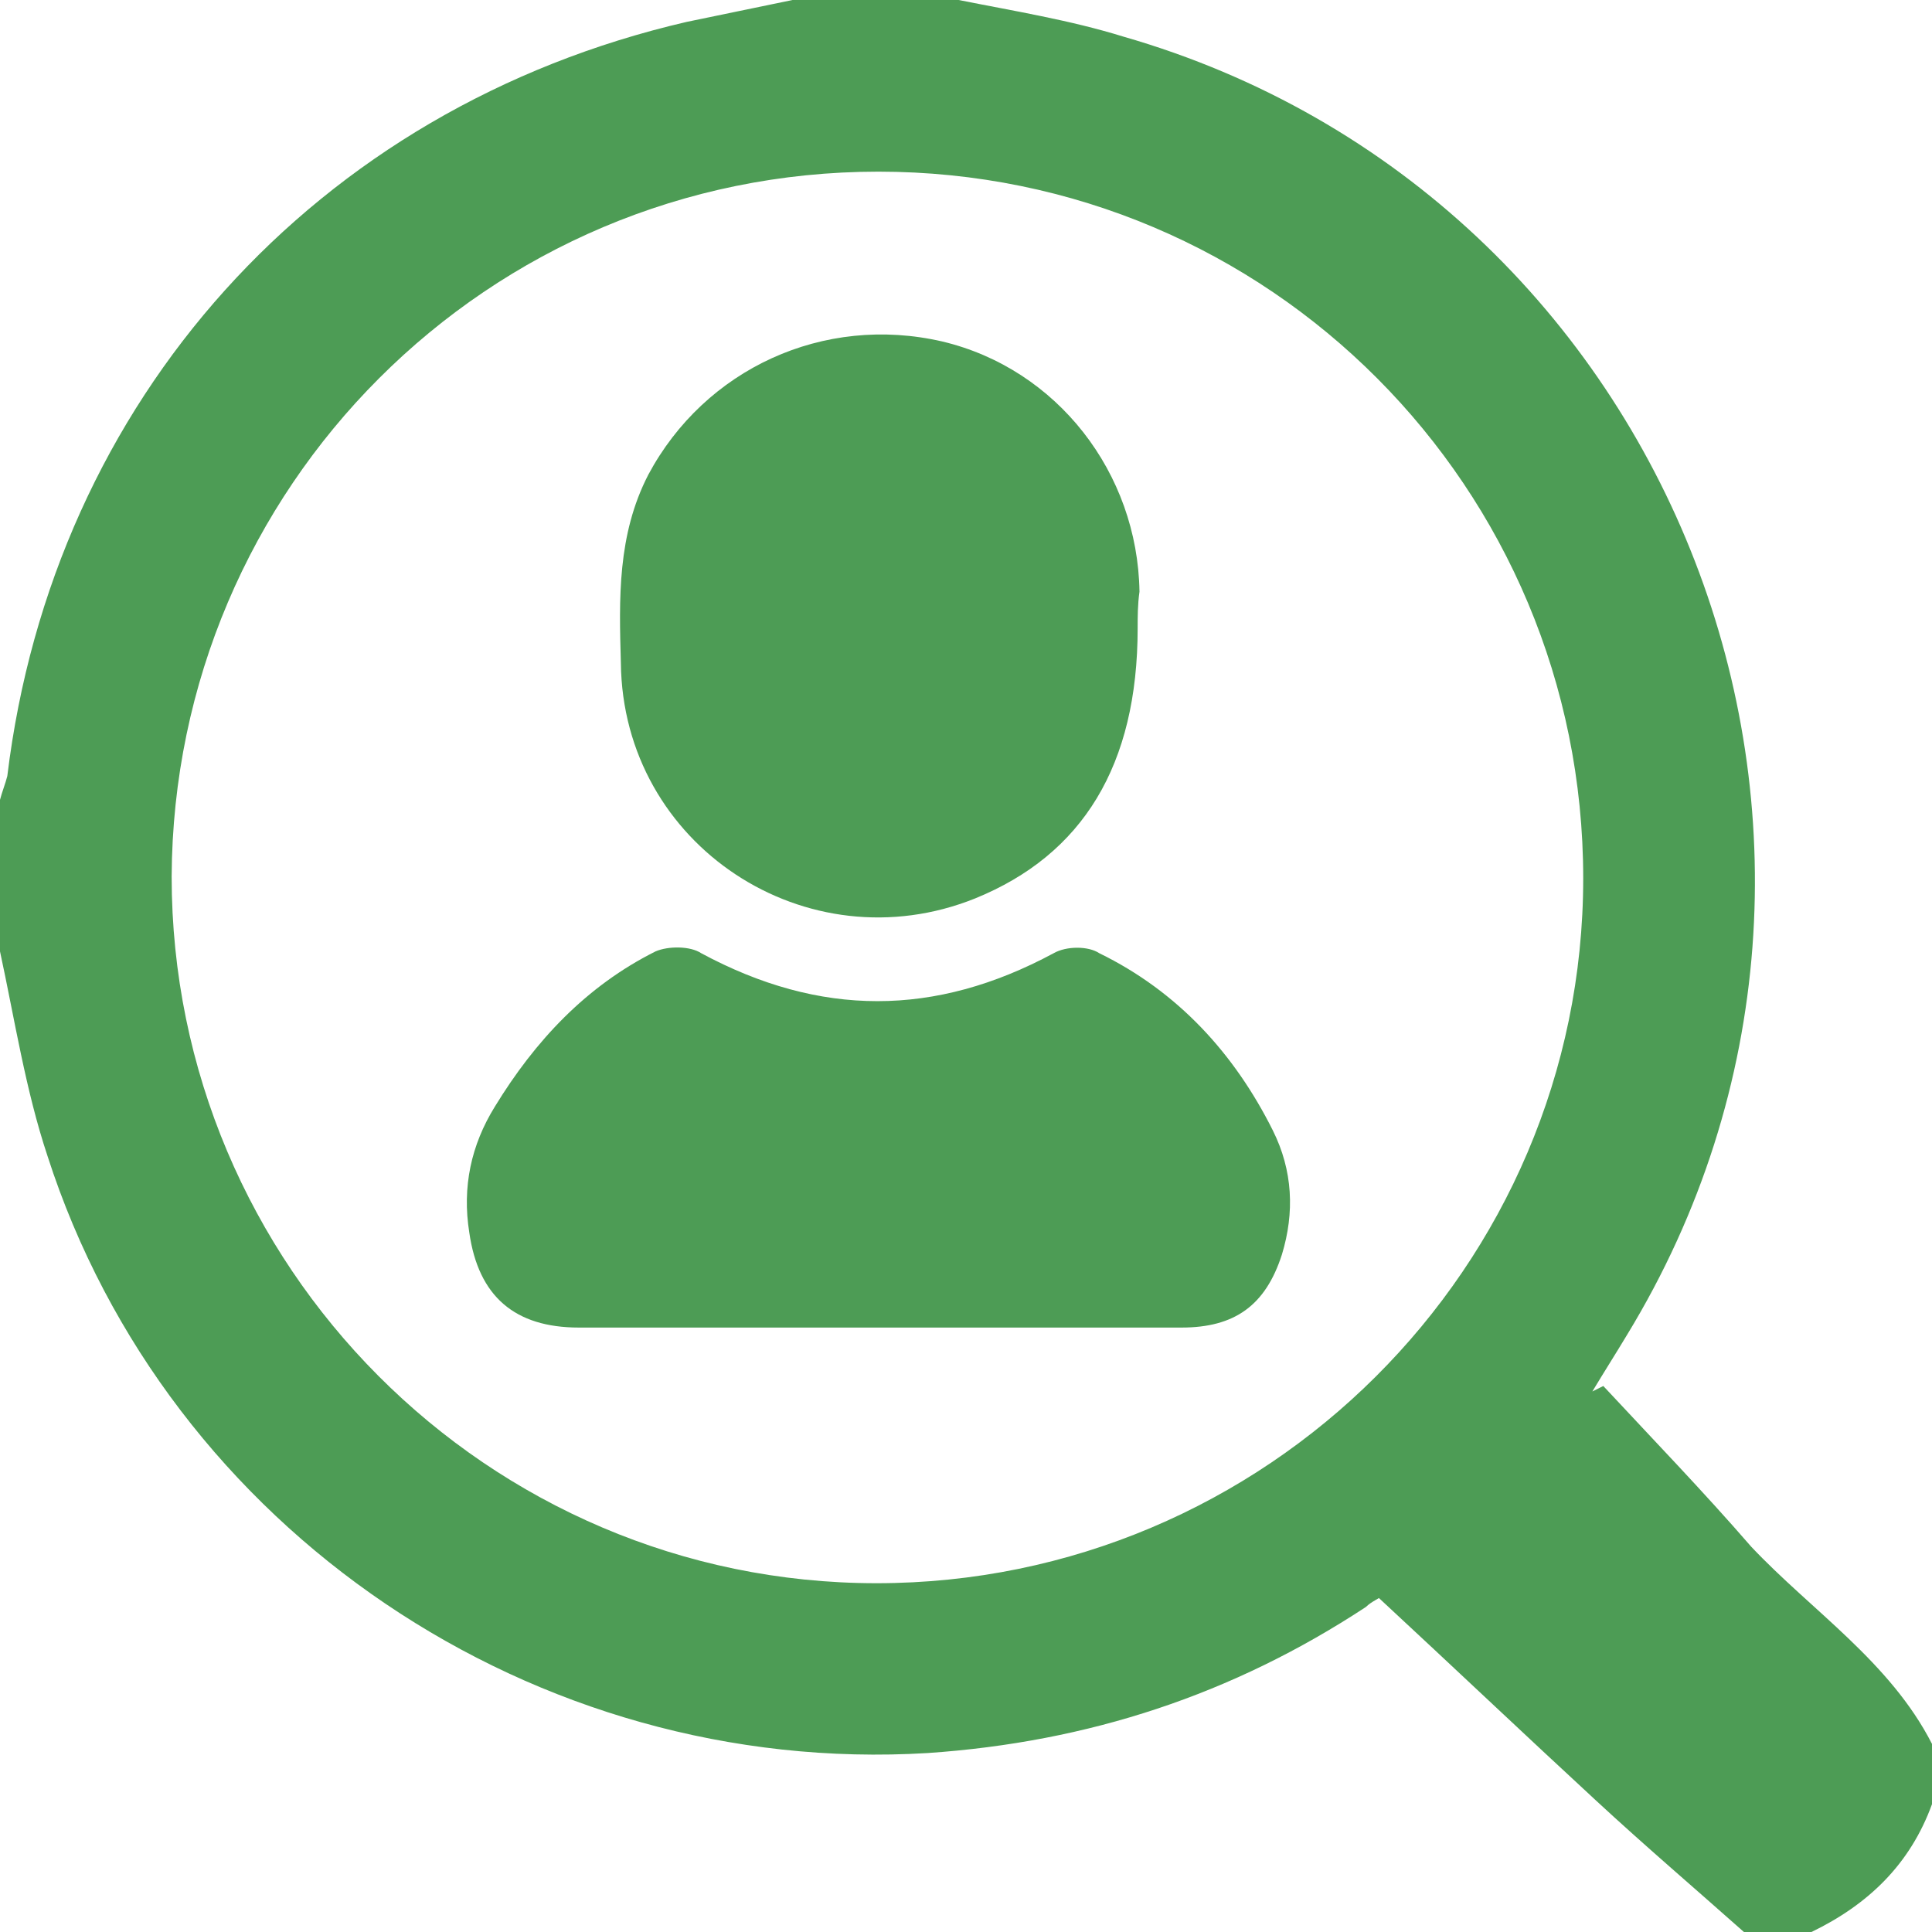
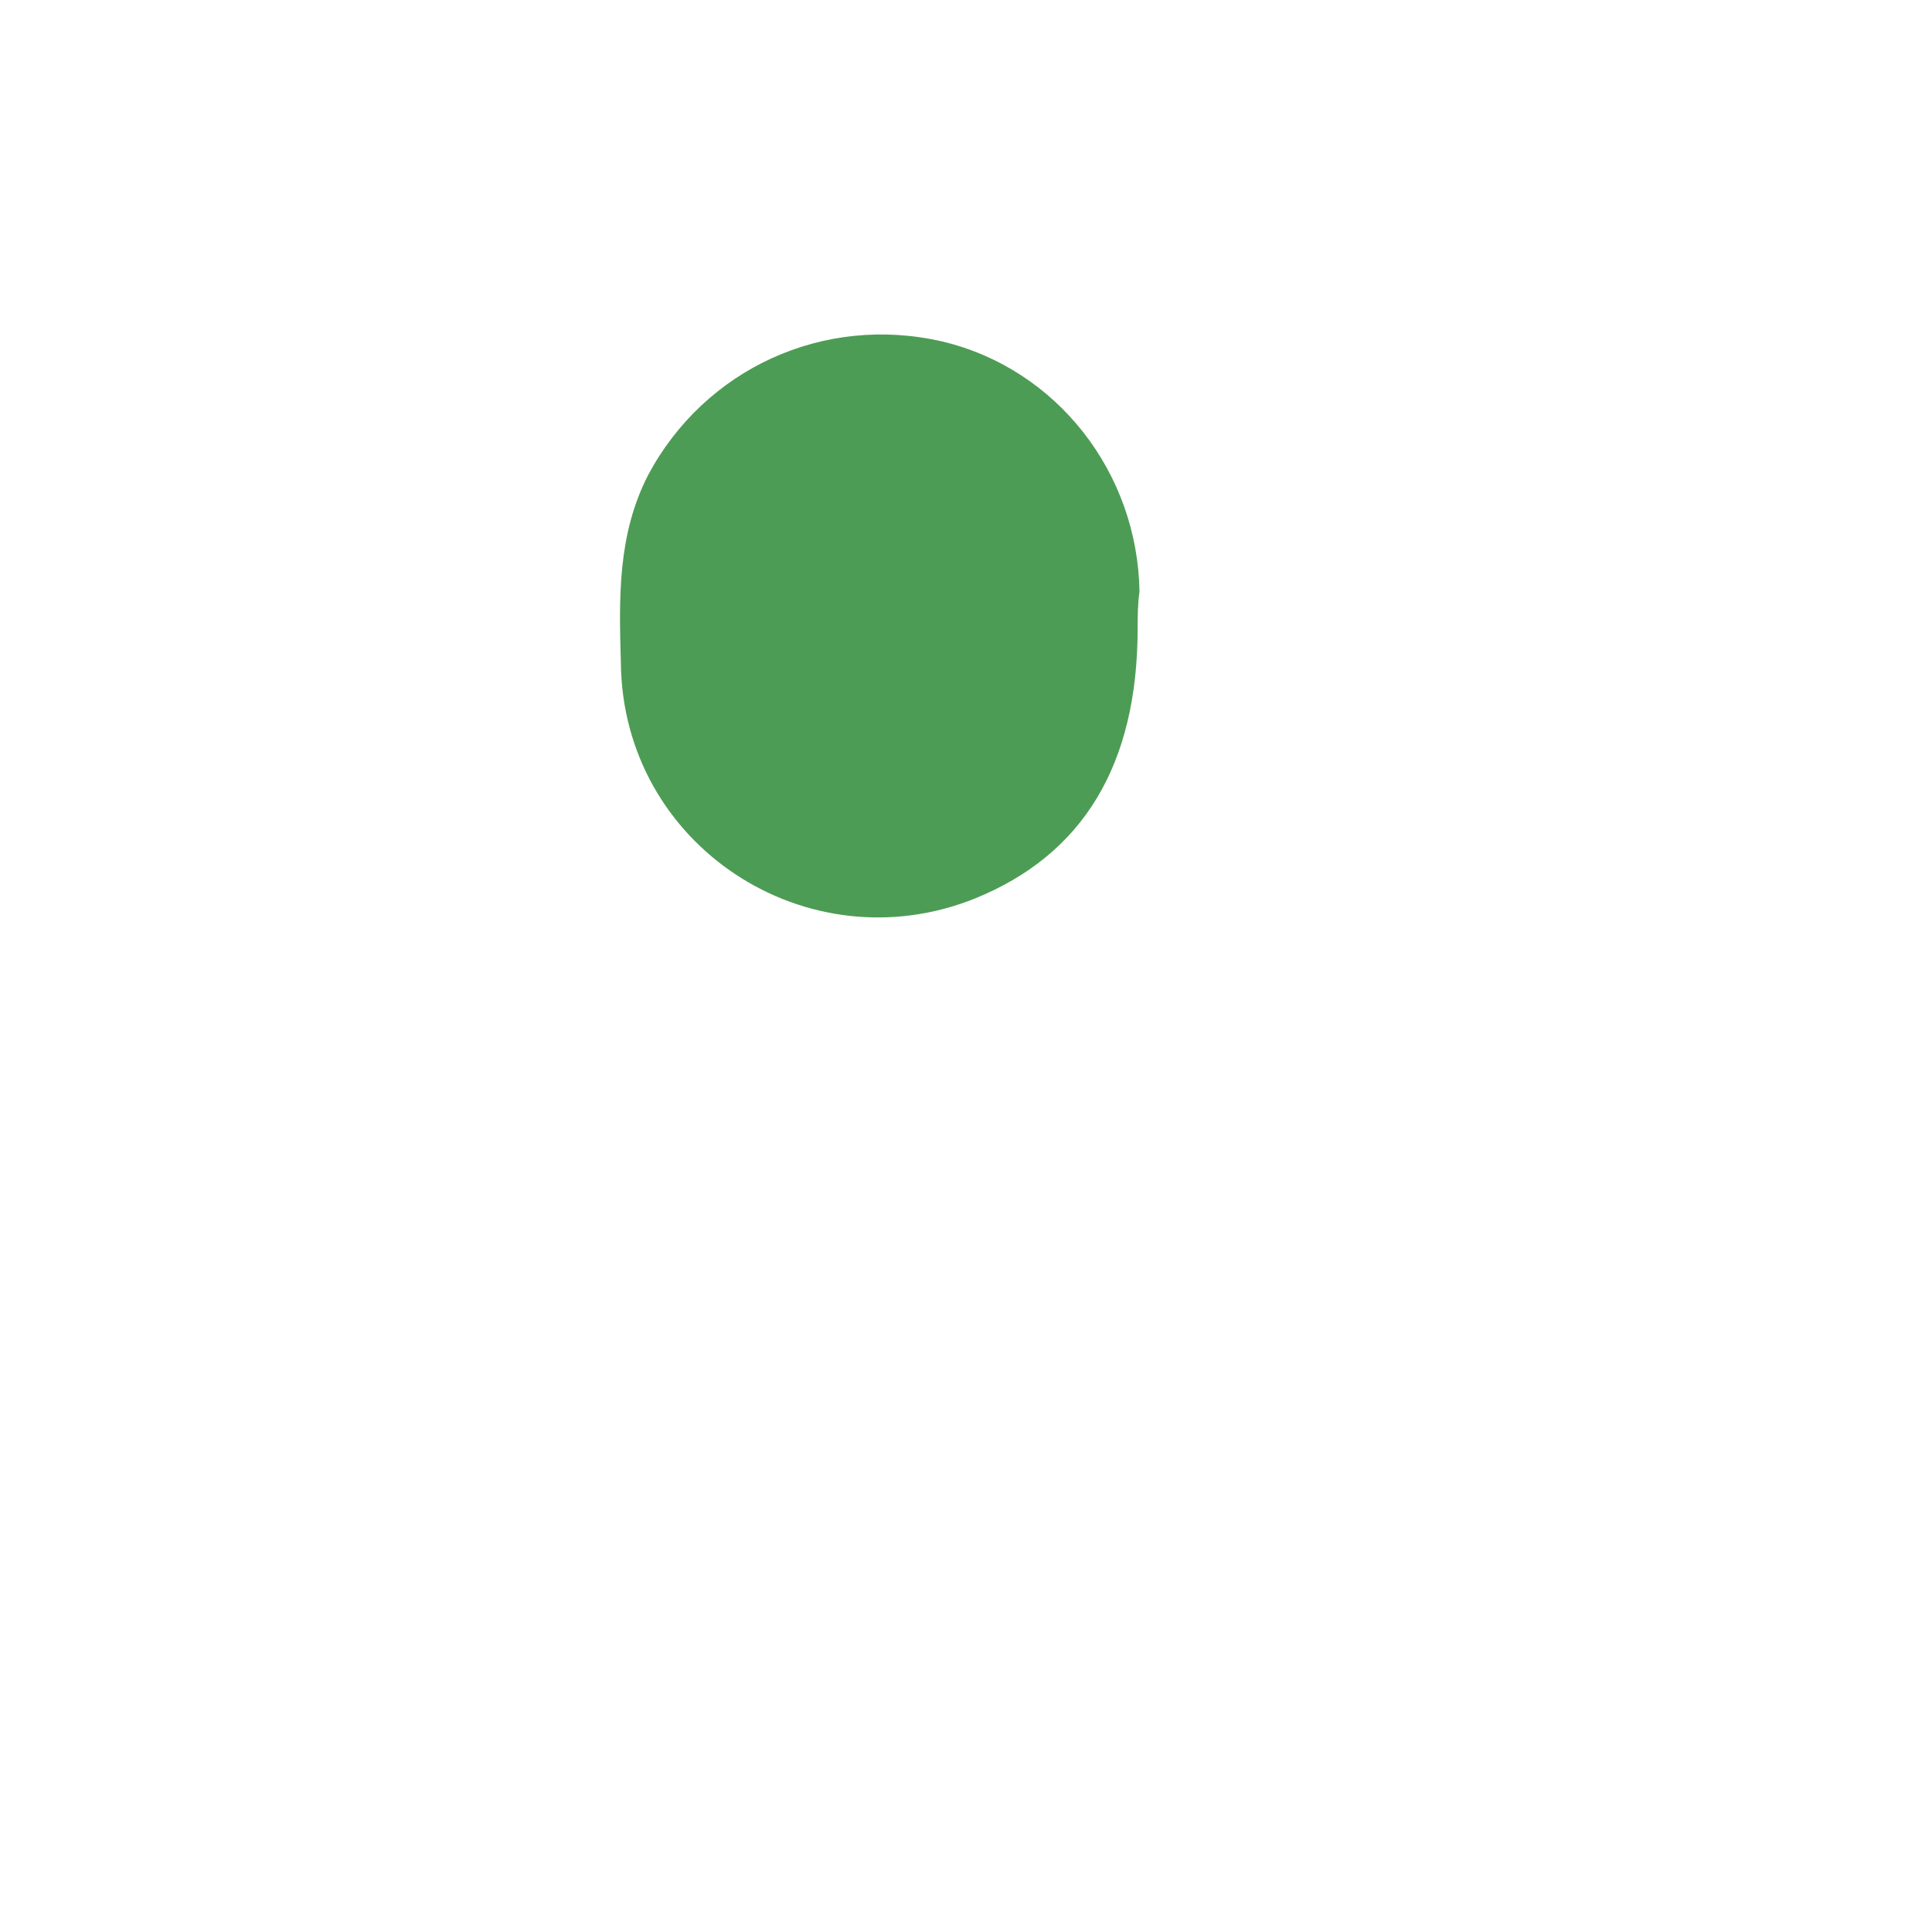
<svg xmlns="http://www.w3.org/2000/svg" version="1.1" id="レイヤー_1" x="0px" y="0px" viewBox="0 0 105.8 105.8" style="enable-background:new 0 0 105.8 105.8;" xml:space="preserve">
  <style type="text/css">
	.st0{fill:#4D9C55;}
</style>
  <g>
    <g>
-       <path class="st0" d="M105.8,95.5c0,1.1,0,2.2,0,3.3c-1.2,3.3-3.5,5.5-6.6,7c-1.2,0-2.5,0-3.7,0c-2.7-2.4-5.4-4.7-8.1-7.2    c-3.9-3.6-7.8-7.3-11.9-11.1c0.1,0-0.4,0.2-0.7,0.5c-7.3,4.8-15.2,7.4-24,8C29.3,97.3,9.2,83.8,2.6,63.3C1.4,59.7,0.8,55.8,0,52.1    c0-2.8,0-5.5,0-8.3c0.1-0.4,0.3-0.9,0.4-1.3C2.9,21.9,17.3,5.9,37.6,1.2c1.9-0.4,3.9-0.8,5.8-1.2c3,0,6.1,0,9.1,0    c3,0.6,6.1,1.1,9,2c30.3,8.7,44,44.2,27.6,71.1c-0.6,1-1.3,2.1-1.9,3.1c0.2-0.1,0.4-0.2,0.6-0.3c2.7,2.9,5.5,5.8,8.1,8.8    C99.2,88.2,103.5,91,105.8,95.5z M48.1,9.4C26.7,9.4,9.5,26.7,9.4,48c0,21.3,17.3,38.7,38.6,38.7s38.7-17.3,38.7-38.6    C86.7,26.7,69.5,9.4,48.1,9.4z" />
-       <path class="st0" d="M48,72.7c-5.4,0-10.9,0-16.3,0c-3.5,0-5.5-1.7-6-5.2c-0.4-2.5,0.1-4.8,1.4-6.9c2.2-3.6,5-6.6,8.8-8.5    c0.7-0.3,1.9-0.3,2.5,0.1c6.5,3.5,12.8,3.5,19.3,0c0.7-0.4,1.9-0.4,2.5,0c4.3,2.1,7.4,5.5,9.5,9.7c1.1,2.2,1.2,4.5,0.5,6.8    c-0.9,2.8-2.6,4-5.5,4C59.1,72.7,53.6,72.7,48,72.7z" />
      <path class="st0" d="M62.3,34.4c0,7.5-3,12.4-8.9,14.8c-9.2,3.7-19.3-2.9-19.4-12.9c-0.1-3.5-0.2-7,1.5-10.3    c3.1-5.8,9.6-8.8,16.1-7.3c6.3,1.5,10.7,7.2,10.8,13.7C62.3,33.1,62.3,33.8,62.3,34.4z" />
    </g>
  </g>
</svg>